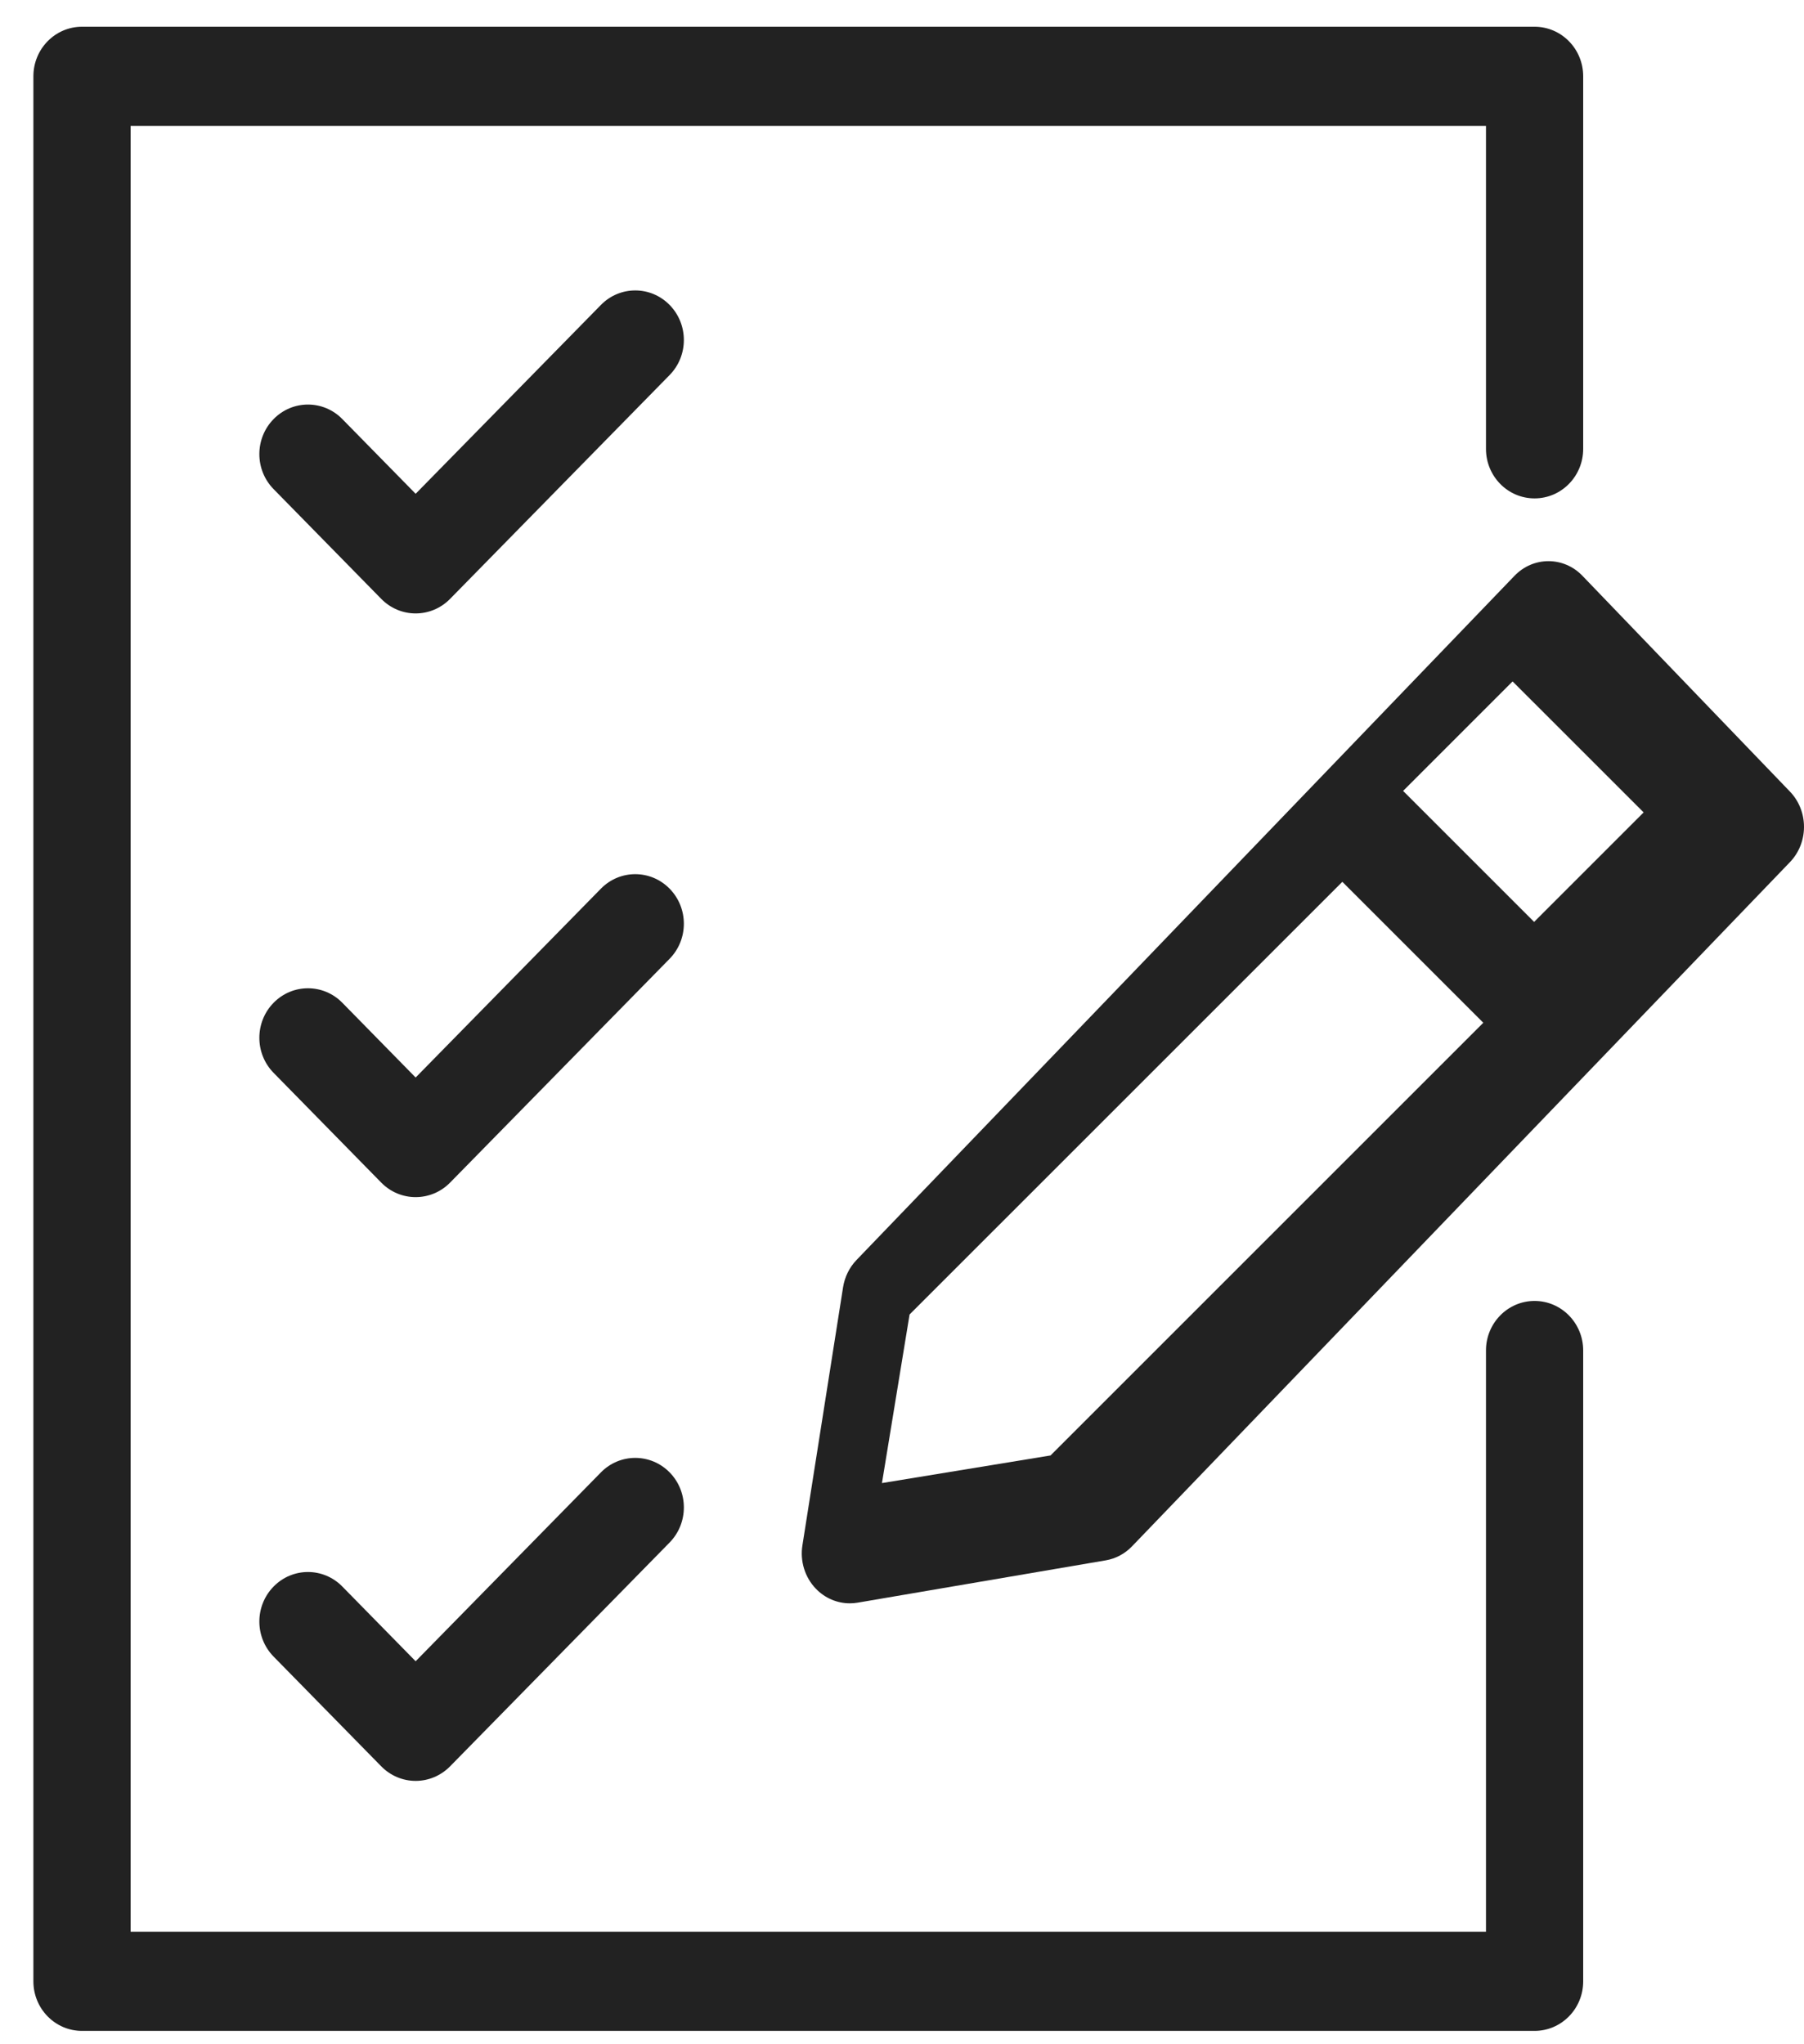
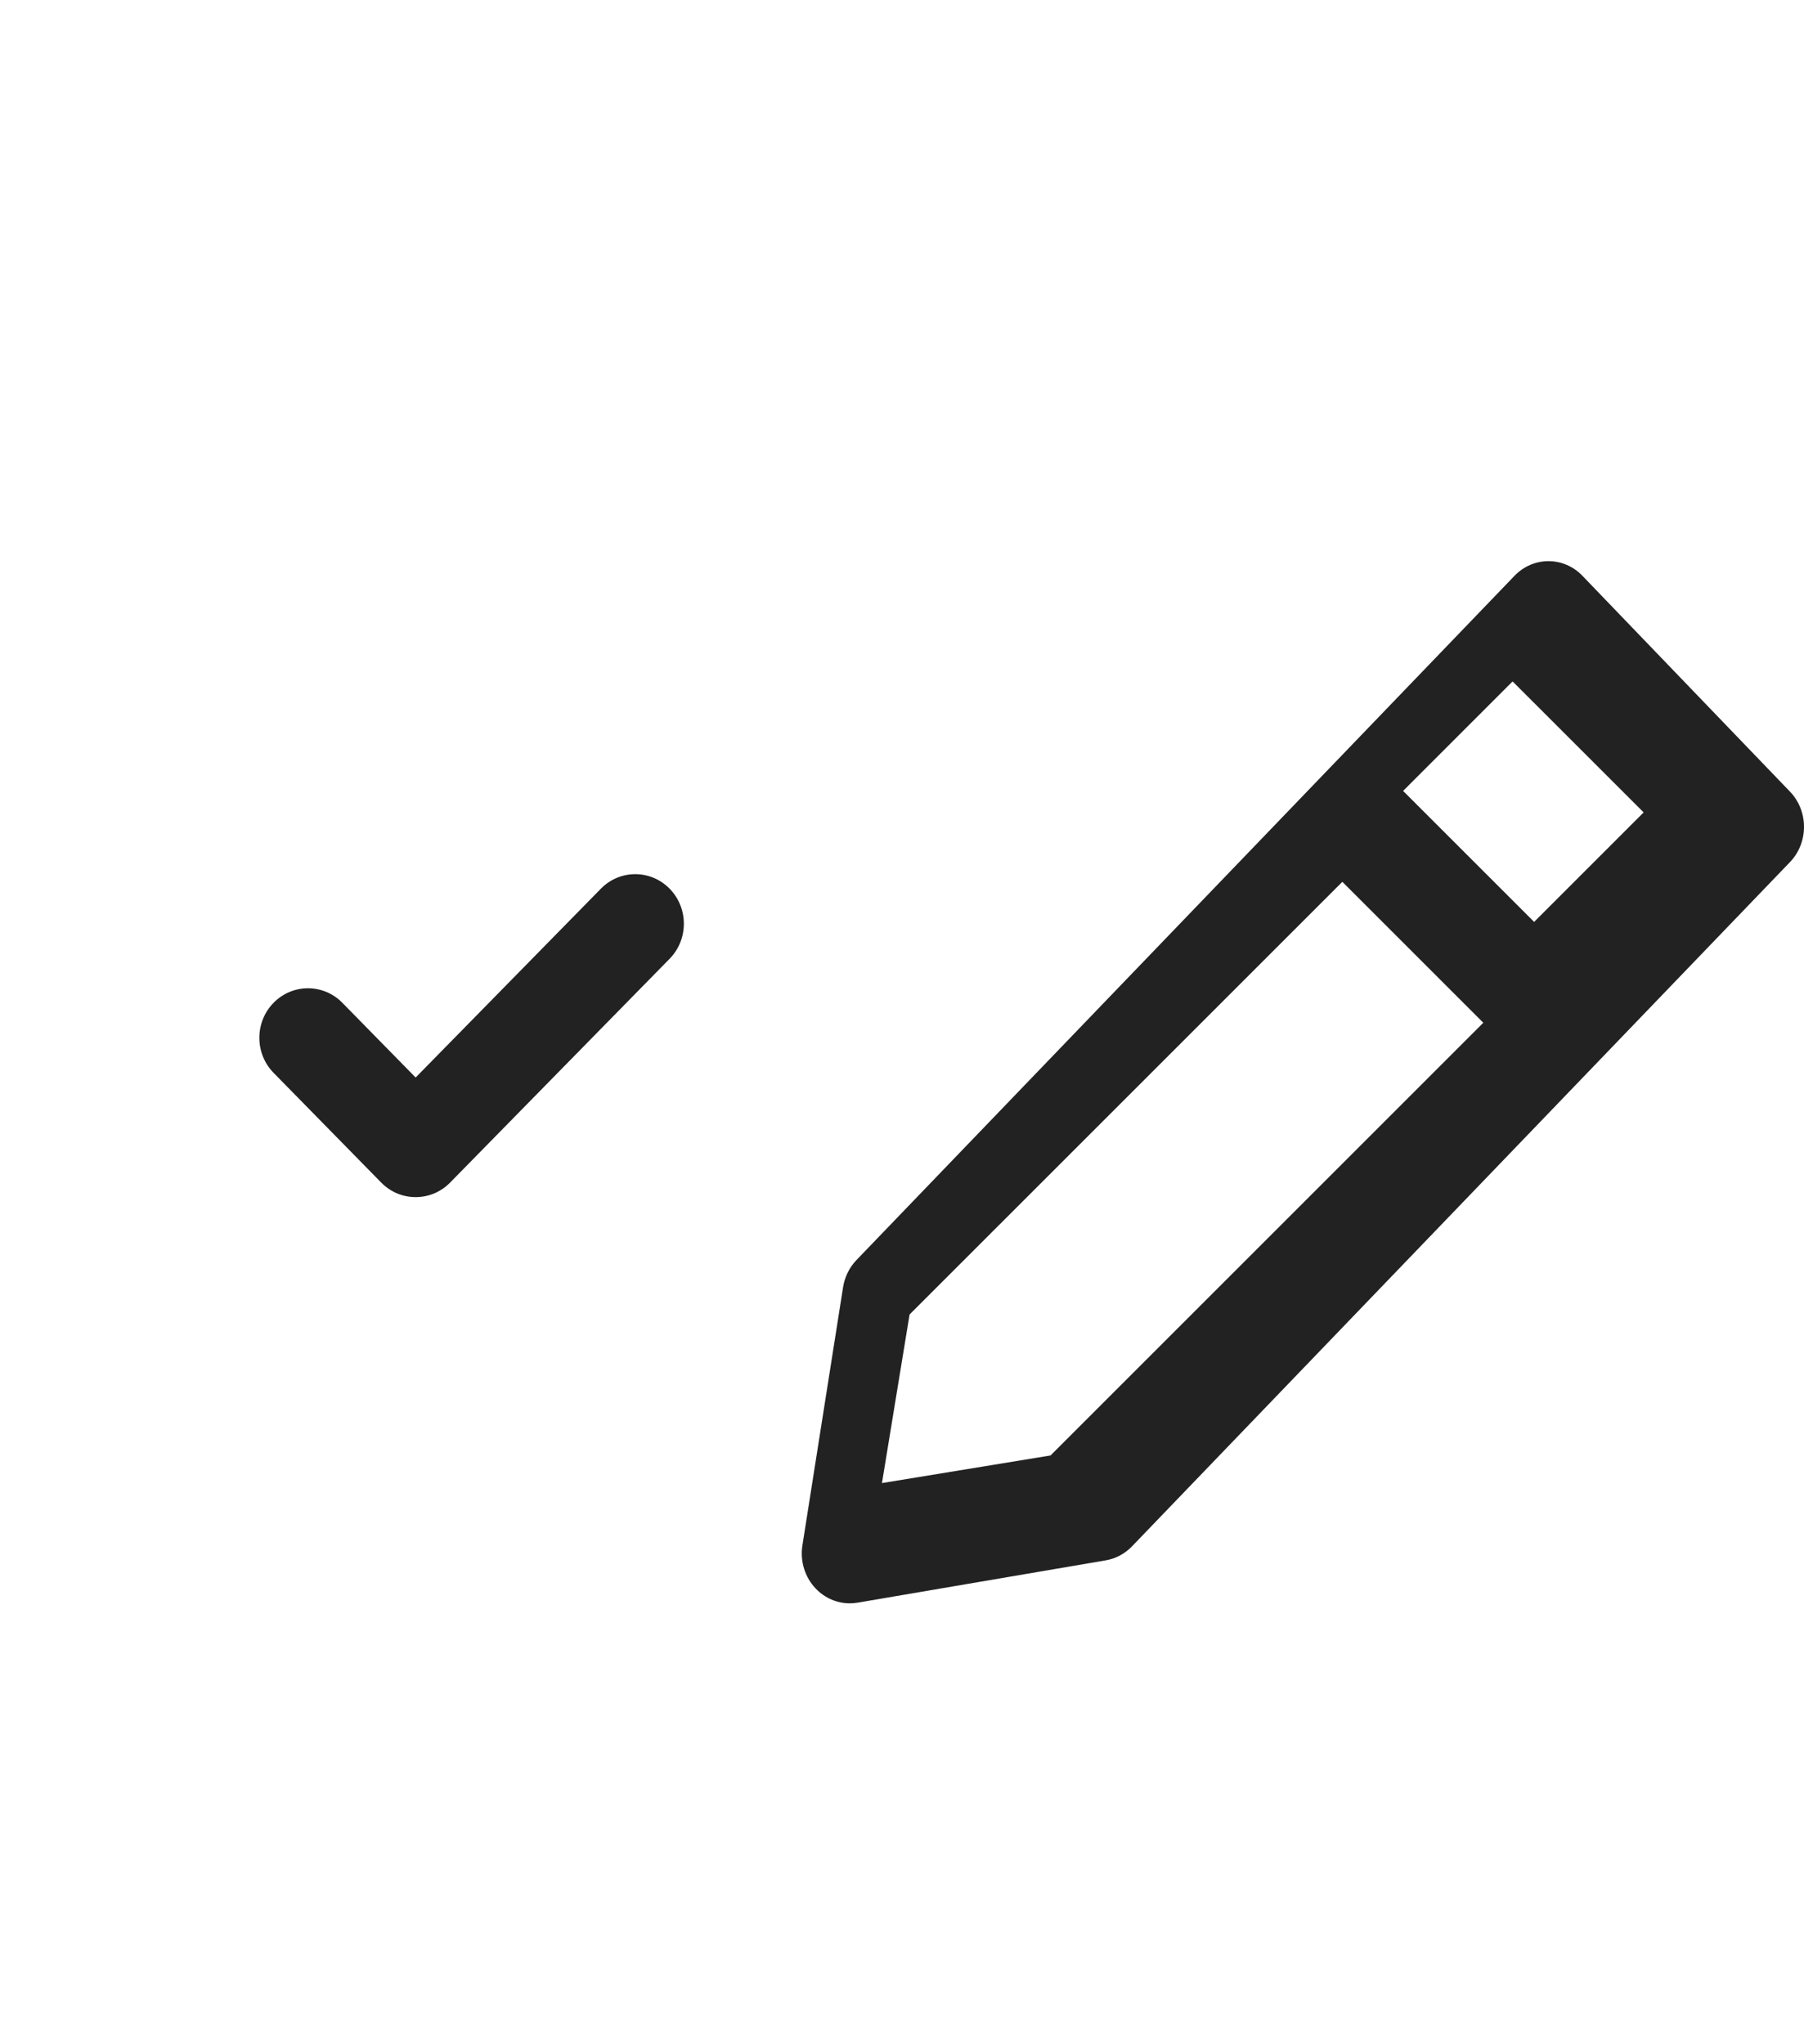
<svg xmlns="http://www.w3.org/2000/svg" width="45px" height="51px" viewBox="0 0 45 51" version="1.1">
  <title>Group</title>
  <g id="Landing-Pages" stroke="none" stroke-width="1" fill="none" fill-rule="evenodd">
    <g id="Landing-page---O-EcoBamboo" transform="translate(-938, -954)" fill="#222222">
      <g id="Group" transform="translate(938.833, 954.667)">
        <path d="M43.816,19.081 L38.64,13.698 C38.172,13.211 37.414,13.211 36.946,13.698 L32.343,18.485 C32.343,18.485 32.342,18.486 32.342,18.486 C32.342,18.487 32.341,18.487 32.341,18.487 L20.532,30.768 C20.355,30.952 20.238,31.19 20.197,31.447 L19.183,37.886 C19.12,38.282 19.245,38.685 19.518,38.968 C19.744,39.204 20.05,39.333 20.365,39.333 C20.429,39.333 20.494,39.328 20.558,39.317 L26.749,38.261 C26.997,38.219 27.225,38.097 27.403,37.913 L43.816,20.842 C44.041,20.609 44.167,20.292 44.167,19.961 C44.167,19.631 44.041,19.314 43.816,19.081 Z M25.372,35.644 L21.167,36.333 L21.856,32.127 L32.651,21.333 L36.167,24.849 L25.372,35.644 Z M37.435,22.333 L34.167,19.065 L36.898,16.333 L40.167,19.601 L37.435,22.333 Z" id="Shape" fill-rule="nonzero" />
-         <path d="M37.446,31.789 C36.776,31.789 36.234,32.343 36.234,33.025 L36.234,47.527 L2.425,47.527 L2.425,2.473 L36.234,2.473 L36.234,10.531 C36.234,11.214 36.776,11.767 37.446,11.767 C38.116,11.767 38.659,11.214 38.659,10.531 L38.659,1.236 C38.659,0.553 38.116,0 37.446,0 L1.212,0 C0.543,0 0,0.553 0,1.236 L0,48.764 C0,49.447 0.543,50 1.212,50 L37.446,50 C38.116,50 38.659,49.447 38.659,48.764 L38.659,33.025 C38.659,32.343 38.116,31.789 37.446,31.789 Z" id="Path" fill-rule="nonzero" />
-         <path d="M15.87,6.941 C15.397,6.458 14.629,6.458 14.156,6.941 L9.535,11.652 L7.706,9.788 C7.233,9.305 6.465,9.305 5.992,9.788 C5.518,10.271 5.518,11.053 5.992,11.536 L8.678,14.275 C8.915,14.516 9.225,14.637 9.535,14.637 C9.845,14.637 10.156,14.516 10.393,14.275 L15.871,8.689 C16.344,8.206 16.344,7.424 15.87,6.941 Z" id="Path" fill-rule="nonzero" />
        <path d="M15.87,21.504 C15.397,21.021 14.629,21.021 14.156,21.504 L9.535,26.215 L7.706,24.35 C7.233,23.868 6.465,23.868 5.992,24.35 C5.518,24.833 5.518,25.616 5.992,26.099 L8.678,28.838 C8.915,29.079 9.225,29.199 9.535,29.199 C9.845,29.199 10.156,29.079 10.393,28.838 L15.871,23.252 C16.344,22.769 16.344,21.987 15.87,21.504 Z" id="Path" fill-rule="nonzero" />
-         <path d="M14.156,36.067 L9.535,40.778 L7.706,38.914 C7.233,38.431 6.465,38.431 5.992,38.914 C5.518,39.397 5.518,40.179 5.992,40.662 L8.678,43.401 C8.905,43.632 9.213,43.763 9.535,43.763 C9.857,43.763 10.165,43.632 10.393,43.401 L15.871,37.815 C16.344,37.332 16.344,36.549 15.871,36.067 C15.397,35.584 14.629,35.584 14.156,36.067 Z" id="Path" fill-rule="nonzero" />
      </g>
    </g>
  </g>
</svg>